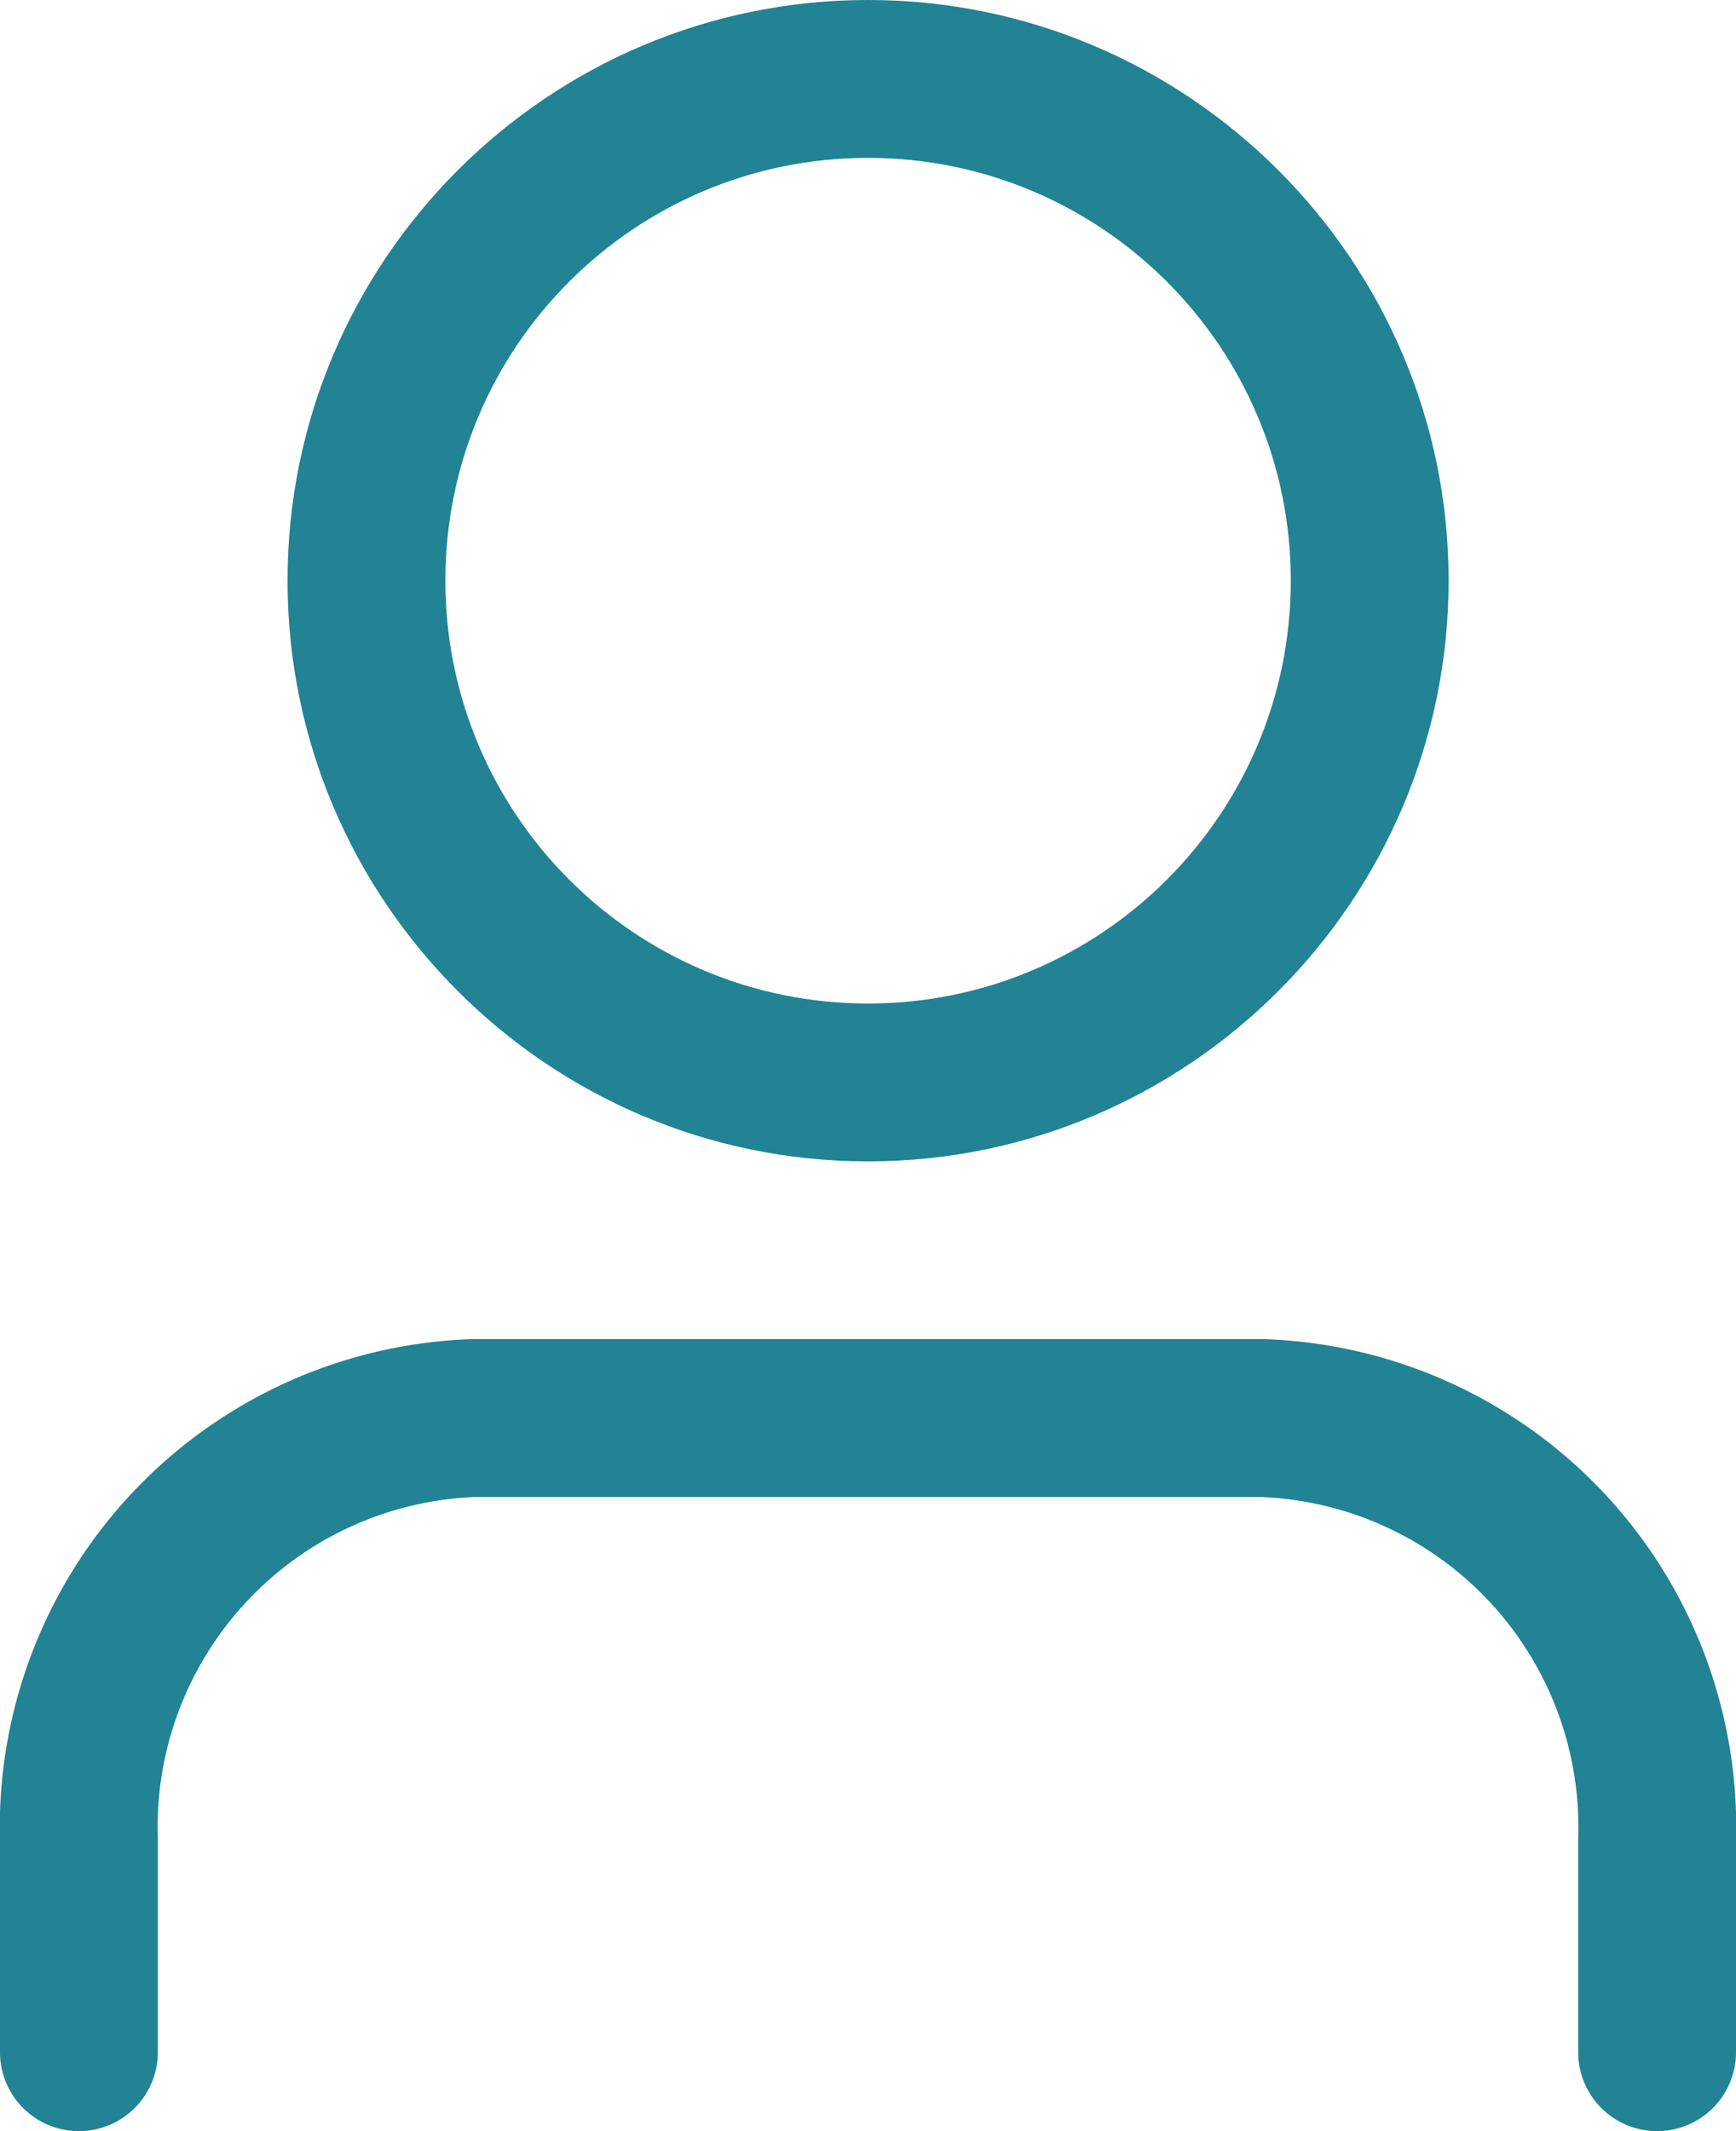
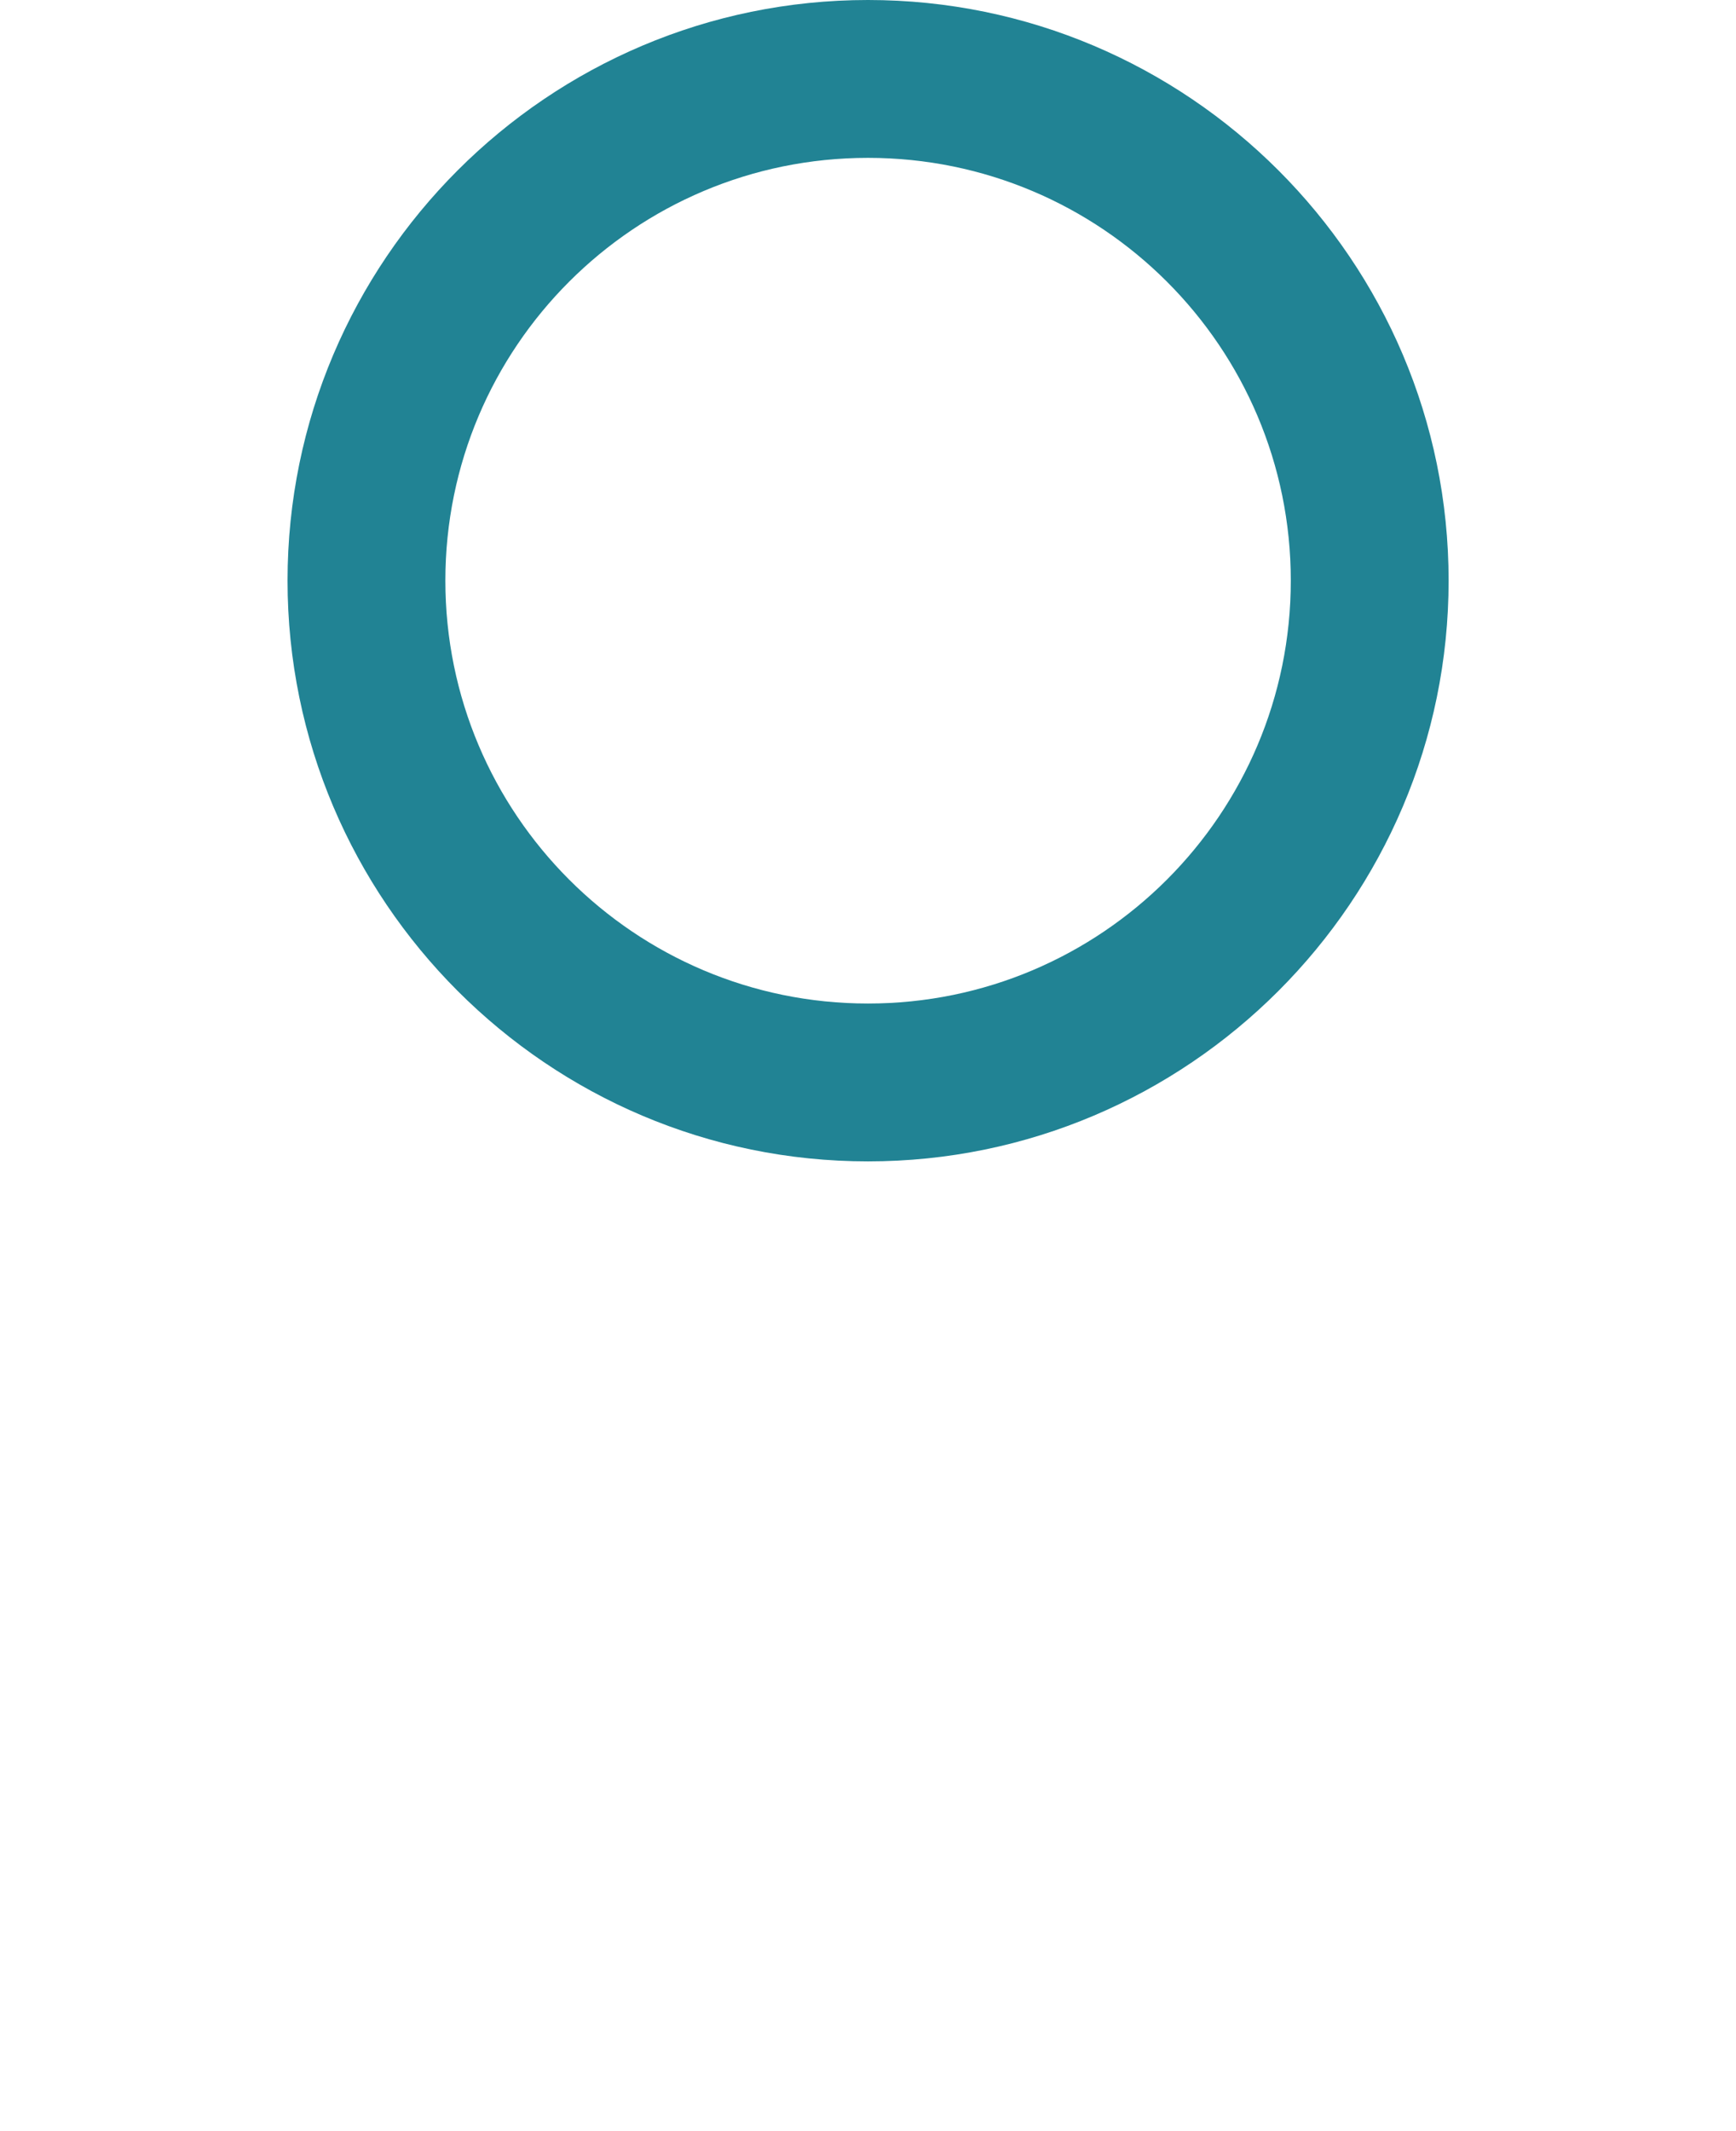
<svg xmlns="http://www.w3.org/2000/svg" width="11" height="13.5" viewBox="0 0 11 13.5">
  <defs>
    <style>.a,.b{fill:none;stroke-linecap:round;stroke-linejoin:round;}.a{stroke:#218394;}.c,.d{stroke:none;}.d{fill:#218394;}</style>
  </defs>
  <g transform="translate(-5.5 -3.5)">
-     <path class="a" d="M16,26.517V25.178A2.594,2.594,0,0,0,13.5,22.5h-5A2.594,2.594,0,0,0,6,25.178v1.339" transform="translate(0 -10.017)" />
    <g class="b" transform="translate(-3.678)">
-       <path class="c" d="M17.357,7.178A2.678,2.678,0,1,1,14.678,4.5a2.678,2.678,0,0,1,2.678,2.678Z" />
      <path class="d" d="M 14.678 4.5 C 13.199 4.5 12 5.699 12 7.178 C 12 8.657 13.199 9.857 14.678 9.857 C 16.157 9.857 17.357 8.657 17.357 7.178 C 17.357 5.699 16.157 4.5 14.678 4.5 C 14.678 4.5 14.678 4.5 14.678 4.5 M 14.678 3.5 C 16.706 3.5 18.357 5.15 18.357 7.178 C 18.357 9.206 16.706 10.857 14.678 10.857 C 12.65 10.857 11 9.206 11 7.178 C 11 5.15 12.65 3.5 14.678 3.5 Z" />
    </g>
  </g>
</svg>